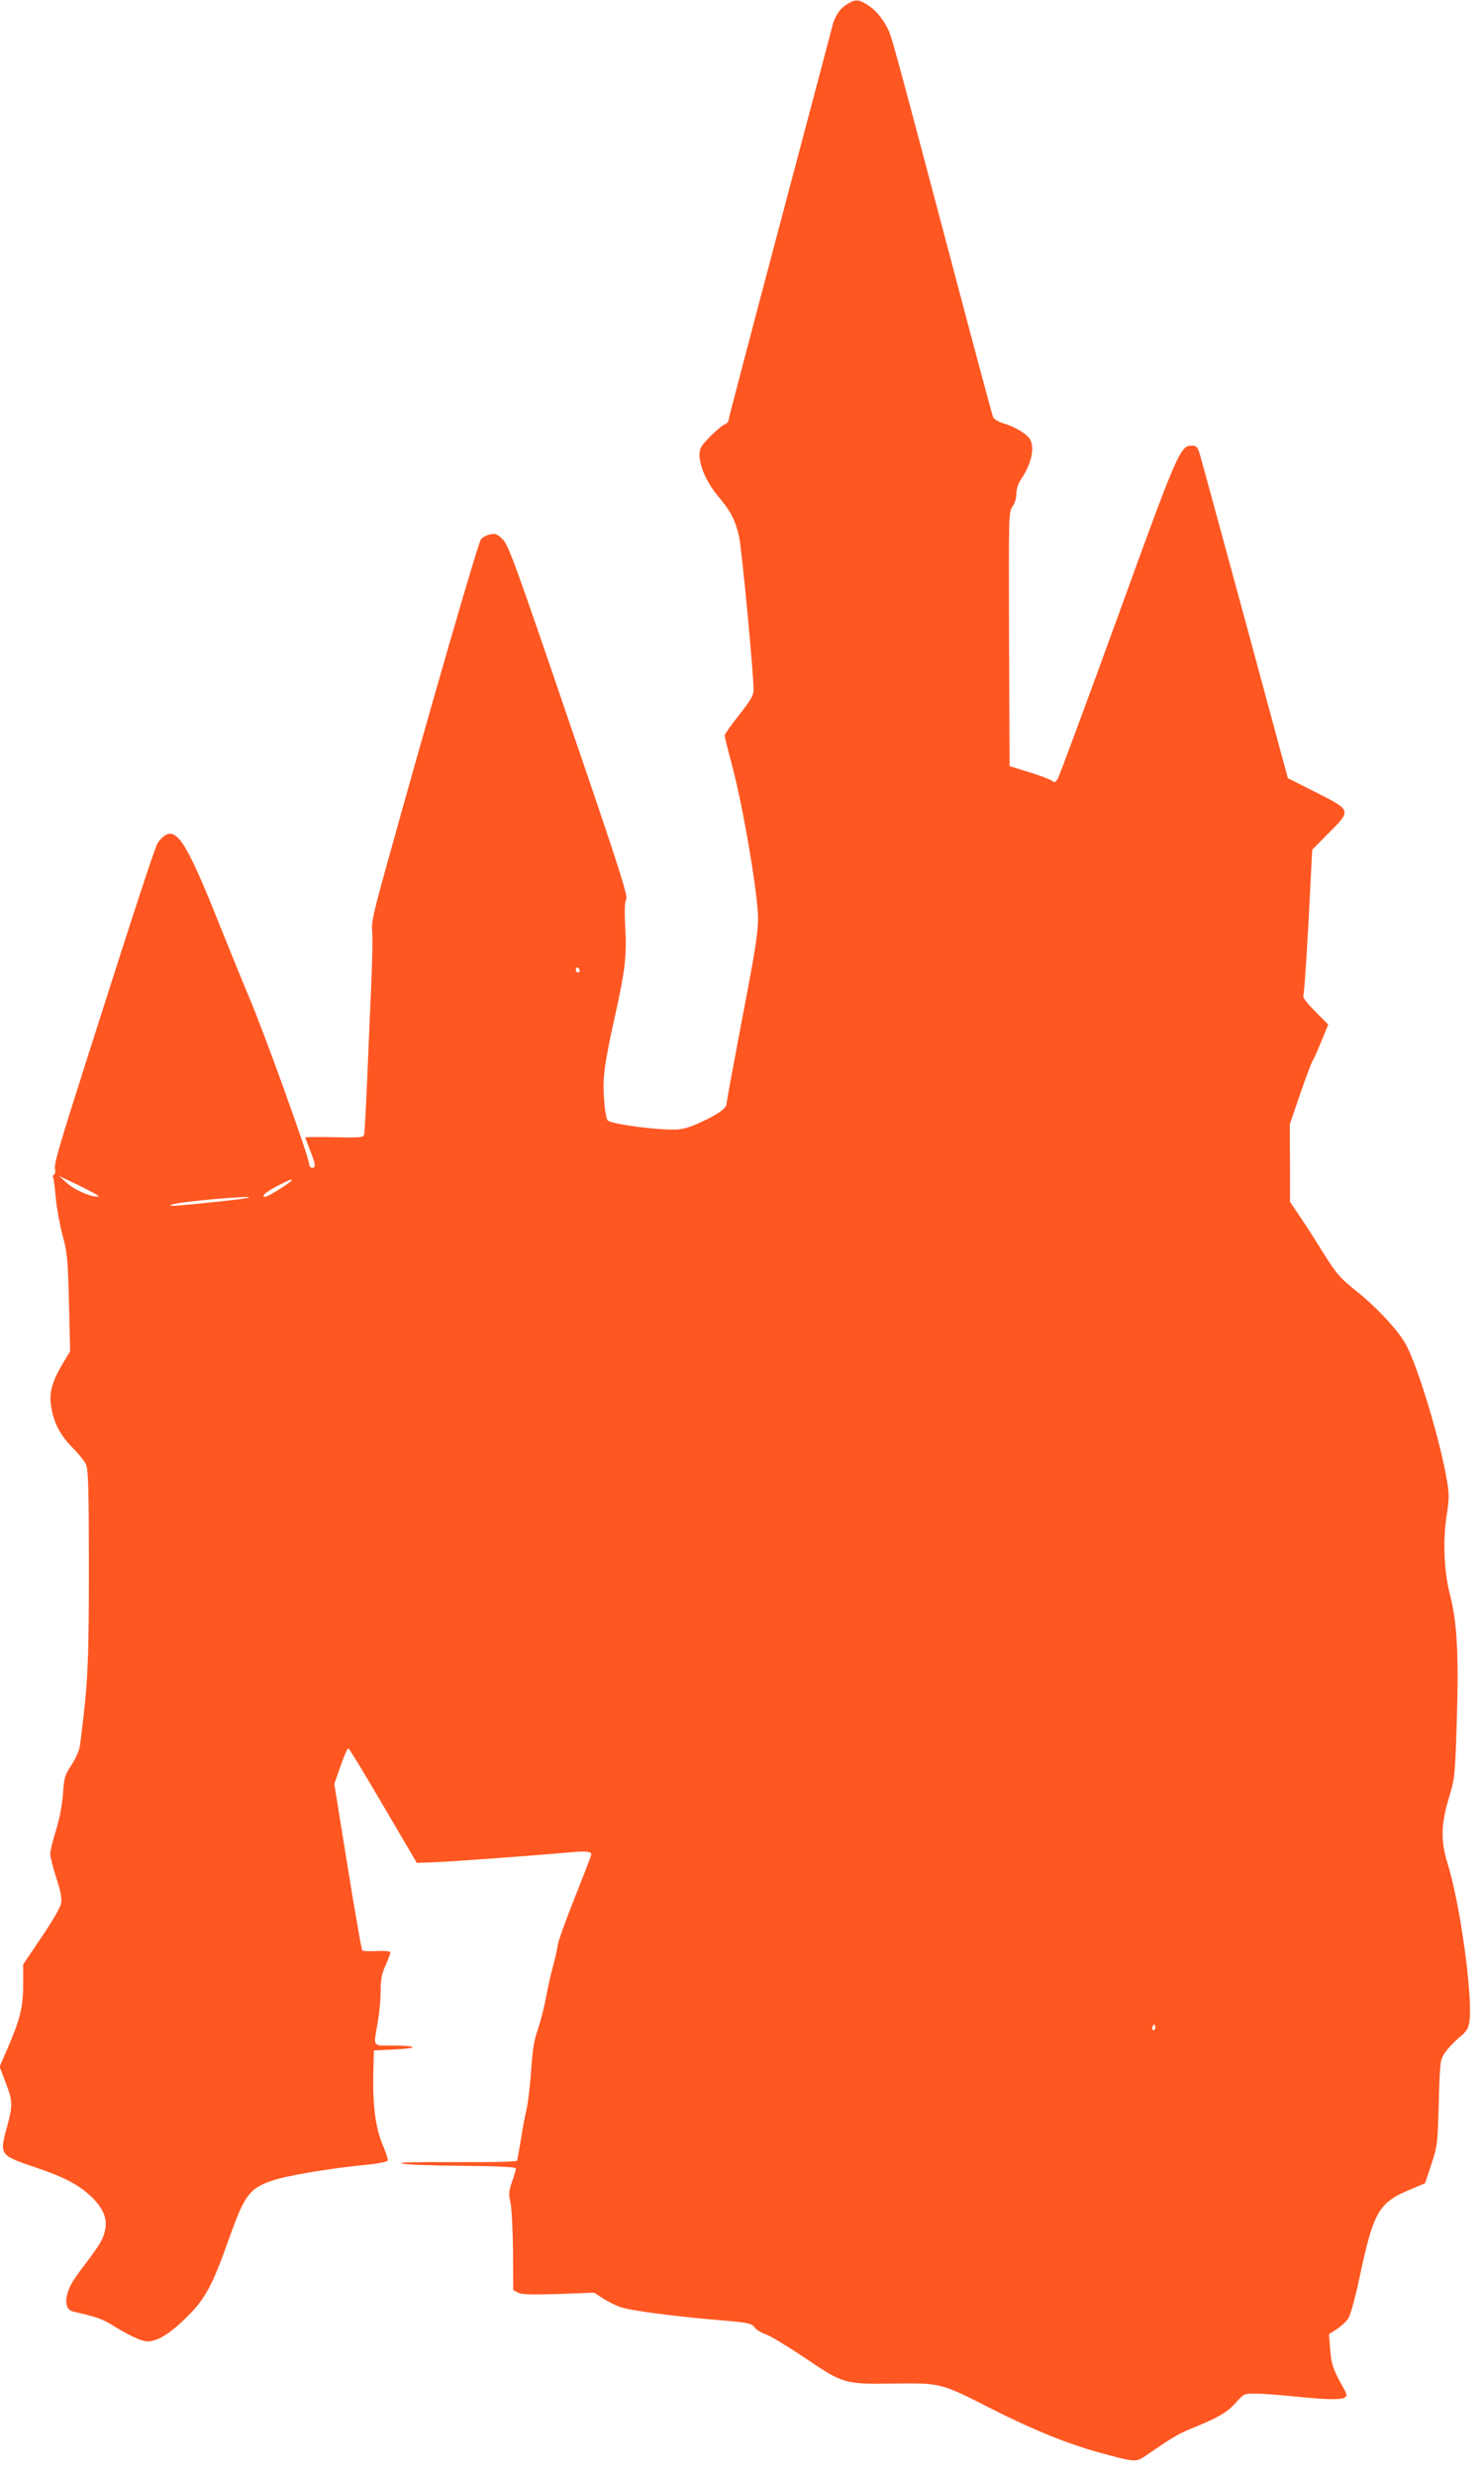
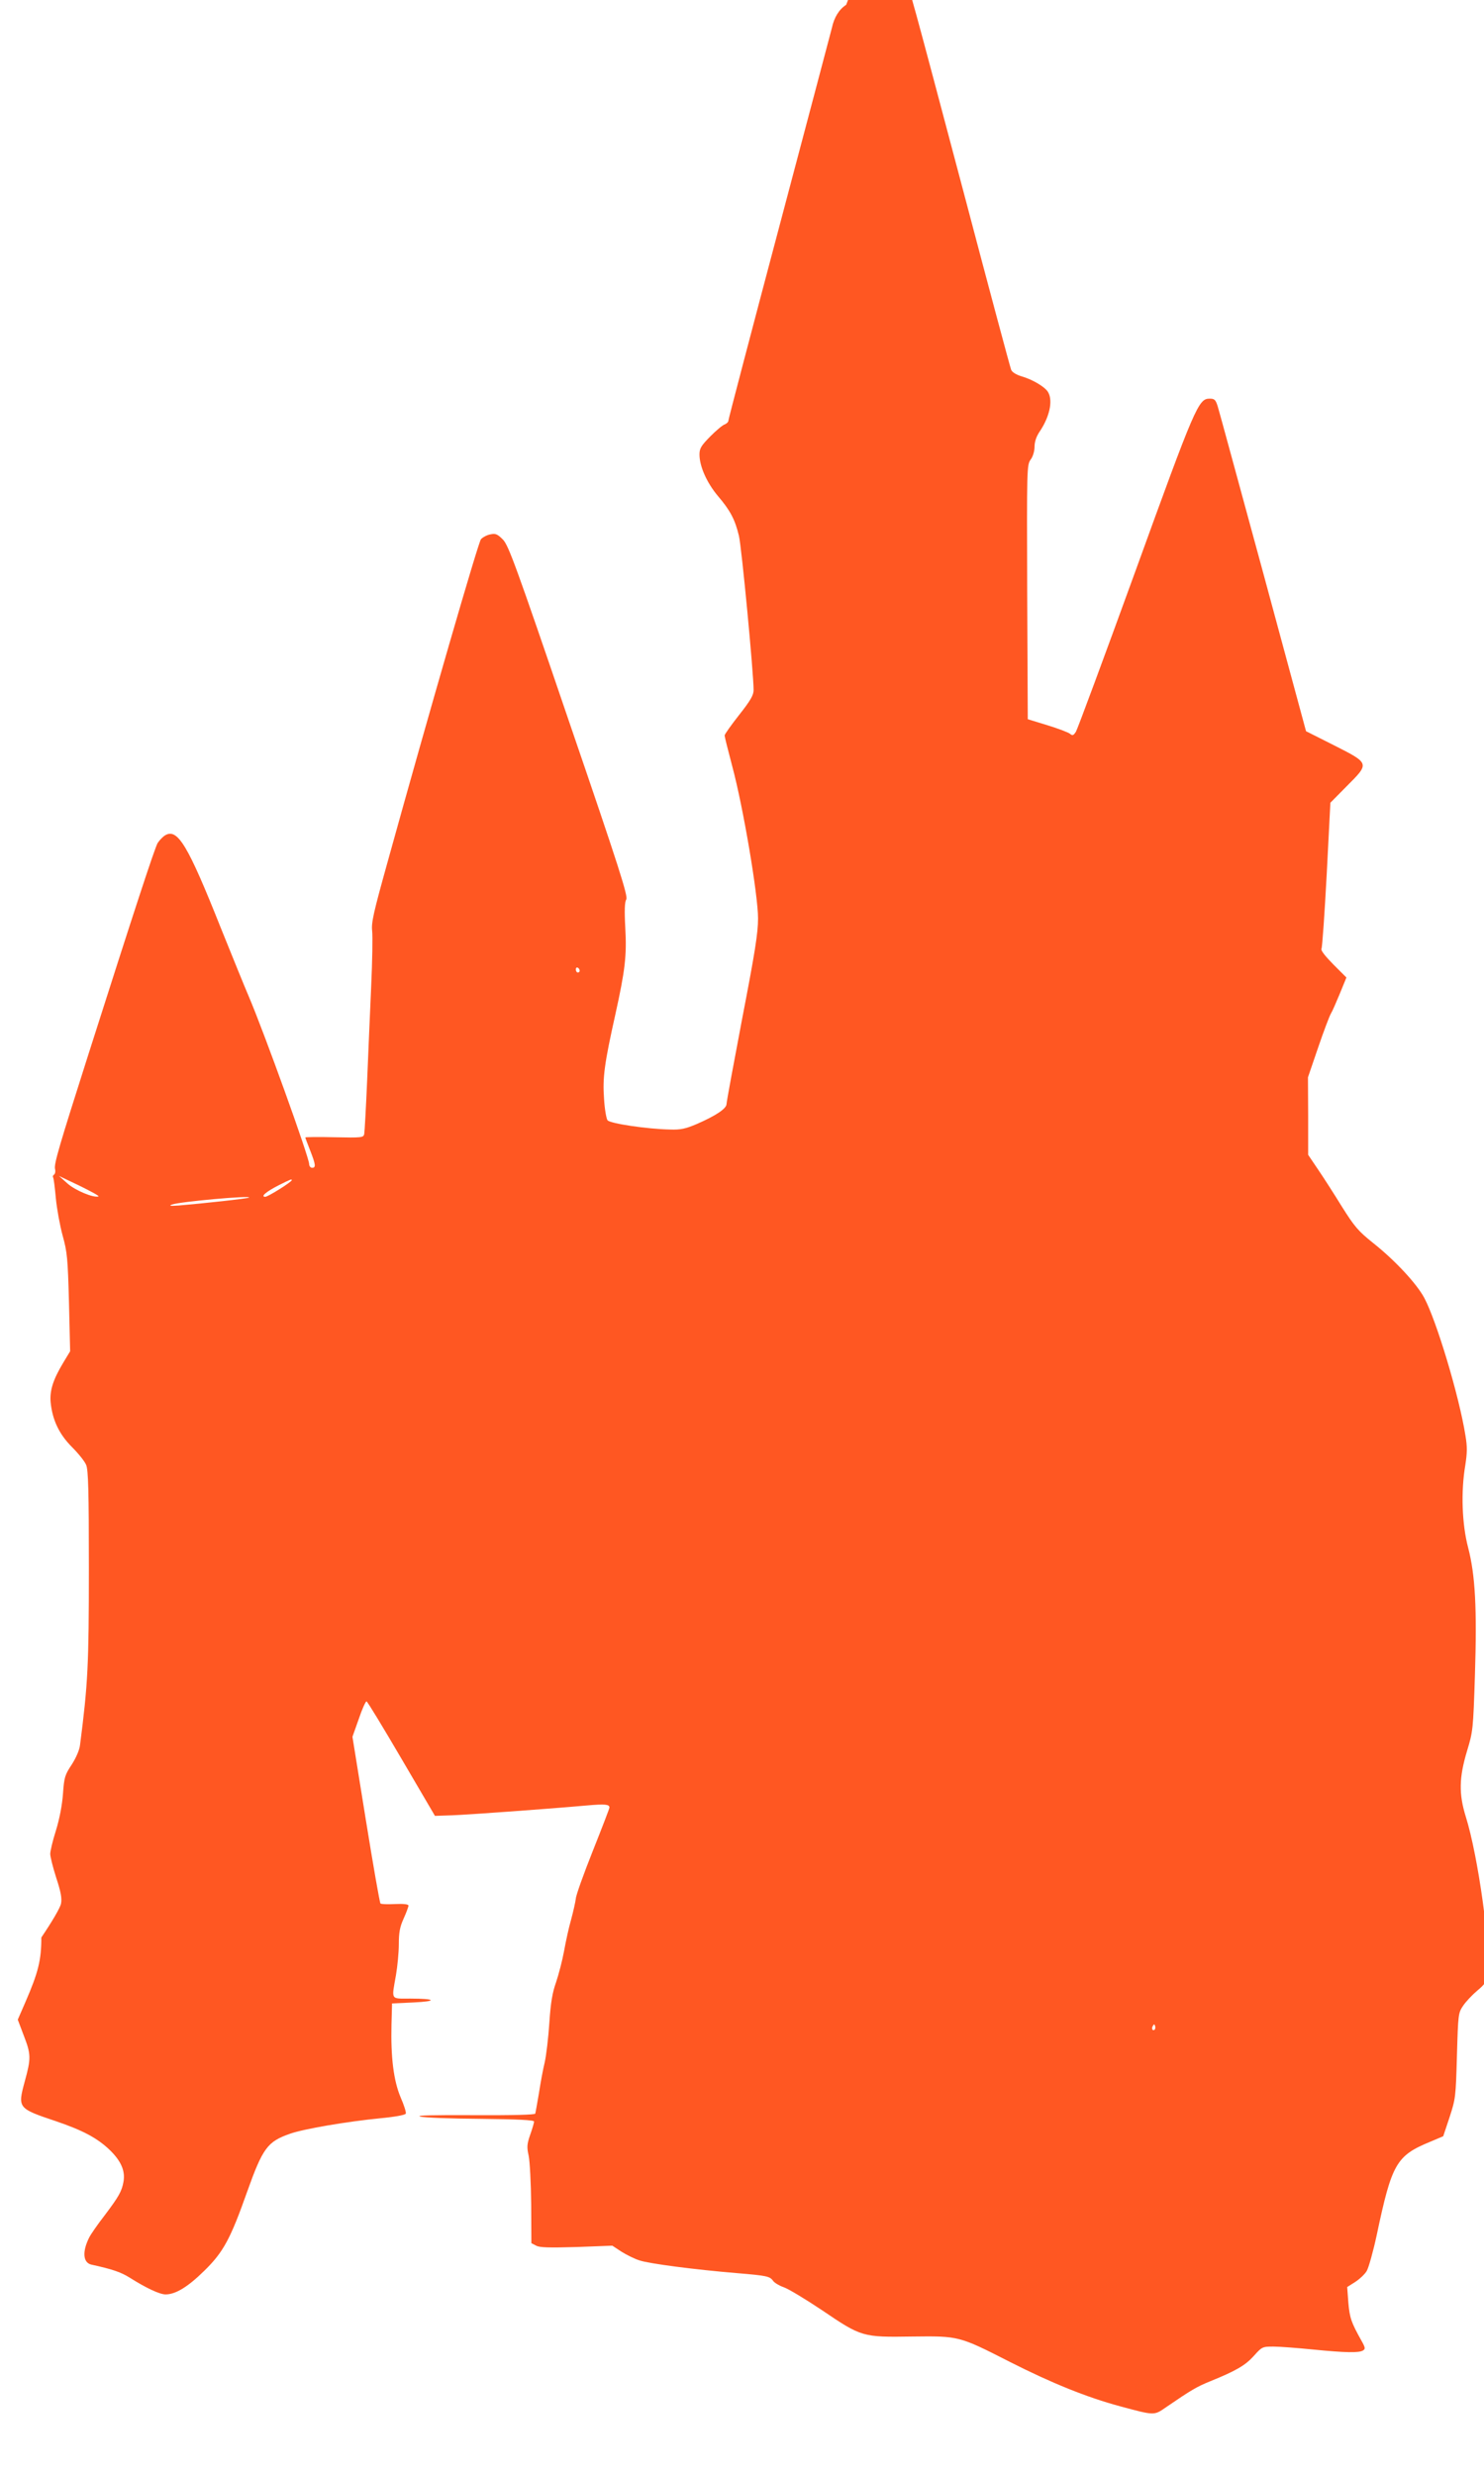
<svg xmlns="http://www.w3.org/2000/svg" version="1.0" width="768pt" height="1280pt" viewBox="0 0 768 1280" preserveAspectRatio="xMidYMid meet">
  <g transform="translate(0,1280) scale(0.1,-0.1)" fill="#ff5722" stroke="none">
-     <path d="M4379 12775 c-36 -23 -62 -64 -74 -120 -4 -16 -126 -477 -271 -1023 -145 -546 -264 -999 -264 -1006 0 -8 -9 -17 -19 -21 -11 -3 -44 -31 -75 -62 -48 -49 -56 -62 -56 -94 0 -61 38 -146 95 -214 65 -76 89 -123 109 -206 14 -57 76 -711 76 -798 0 -26 -15 -53 -75 -129 -41 -52 -75 -100 -75 -106 0 -6 18 -78 40 -161 57 -213 133 -664 133 -785 0 -77 -16 -176 -82 -518 -44 -232 -81 -431 -81 -442 0 -24 -56 -61 -155 -104 -57 -24 -82 -30 -137 -28 -116 2 -312 31 -324 48 -6 8 -15 58 -18 112 -8 109 2 182 59 437 50 227 59 301 51 446 -5 92 -3 134 5 147 10 16 -35 159 -297 923 -276 810 -312 907 -341 938 -29 29 -38 33 -66 27 -17 -3 -39 -15 -48 -25 -14 -17 -263 -875 -485 -1676 -71 -255 -83 -307 -78 -350 3 -27 1 -156 -5 -285 -6 -129 -15 -350 -21 -490 -6 -140 -13 -264 -15 -275 -4 -19 -11 -20 -155 -17 -82 2 -150 1 -150 -1 0 -2 11 -32 25 -67 29 -74 31 -90 10 -90 -8 0 -15 9 -15 19 0 35 -233 681 -312 866 -19 44 -85 206 -147 360 -168 422 -221 510 -284 476 -13 -7 -31 -26 -41 -41 -16 -28 -122 -352 -359 -1095 -151 -474 -179 -567 -172 -592 3 -12 0 -25 -5 -28 -6 -4 -8 -10 -5 -15 3 -4 9 -52 14 -107 5 -54 21 -141 35 -193 24 -86 27 -119 33 -347 l6 -252 -35 -58 c-53 -88 -71 -144 -66 -205 9 -92 44 -166 111 -233 33 -33 66 -74 73 -92 11 -26 14 -135 14 -535 0 -500 -5 -598 -46 -915 -3 -25 -21 -66 -43 -100 -35 -53 -39 -65 -45 -150 -4 -58 -18 -130 -36 -189 -17 -53 -30 -108 -30 -123 0 -14 14 -70 31 -123 24 -73 30 -106 25 -133 -4 -22 -46 -93 -102 -176 l-94 -139 0 -104 c0 -117 -16 -181 -82 -333 l-40 -92 31 -82 c38 -98 38 -118 5 -238 -37 -137 -36 -139 161 -205 141 -48 216 -88 281 -151 58 -57 79 -108 69 -163 -9 -50 -25 -77 -98 -174 -35 -45 -71 -97 -79 -113 -37 -73 -33 -131 11 -141 110 -24 152 -39 196 -66 87 -55 157 -88 188 -88 52 0 116 39 202 124 97 95 134 164 219 404 82 230 106 262 223 303 71 25 294 63 467 80 75 7 130 17 132 24 3 6 -9 44 -27 85 -36 86 -51 206 -47 375 l3 110 110 5 c128 6 117 20 -16 20 -103 0 -97 -10 -74 120 8 47 15 119 15 161 0 60 5 89 25 133 14 31 25 61 25 67 0 7 -25 10 -69 8 -39 -2 -73 -1 -76 3 -4 4 -38 199 -76 434 l-69 428 33 93 c17 51 36 92 40 90 5 -1 86 -135 181 -297 l173 -295 89 3 c83 3 498 33 699 51 92 8 115 6 115 -11 0 -5 -39 -106 -86 -224 -47 -118 -87 -229 -88 -247 -2 -17 -13 -66 -24 -107 -12 -41 -28 -115 -37 -165 -9 -49 -28 -121 -41 -160 -19 -53 -28 -104 -35 -210 -5 -77 -16 -169 -24 -205 -9 -36 -22 -108 -30 -160 -9 -52 -17 -99 -19 -105 -2 -6 -114 -9 -317 -8 -212 1 -303 -1 -279 -7 19 -6 160 -11 312 -12 193 -2 278 -6 278 -14 0 -6 -9 -37 -20 -68 -17 -49 -18 -64 -8 -109 6 -29 12 -142 13 -252 l1 -200 25 -13 c18 -10 67 -11 209 -7 l185 7 47 -31 c26 -16 67 -37 93 -45 49 -17 288 -48 505 -66 154 -13 170 -16 187 -40 7 -10 32 -25 55 -33 24 -8 113 -62 200 -120 202 -137 208 -139 464 -135 243 3 243 3 506 -131 217 -110 398 -183 568 -229 182 -49 178 -49 240 -6 133 91 159 106 230 135 133 54 181 82 225 131 42 47 44 48 102 48 32 0 123 -7 203 -15 171 -17 239 -18 260 -5 13 8 12 15 -9 52 -52 93 -60 116 -67 195 l-6 81 41 26 c23 15 50 40 60 57 10 17 33 99 51 182 79 374 101 414 279 487 l66 28 33 99 c31 95 32 105 38 318 6 215 7 221 32 258 14 21 47 56 73 78 41 34 48 46 54 87 17 130 -49 608 -113 812 -37 119 -35 203 6 340 31 102 32 112 41 390 11 350 2 519 -35 662 -32 121 -38 290 -15 425 10 65 11 96 1 155 -32 202 -149 592 -213 712 -39 73 -151 194 -266 285 -76 61 -95 83 -161 188 -40 65 -96 152 -124 193 l-50 74 0 201 -1 200 53 155 c29 85 59 164 66 175 7 11 27 57 46 103 l34 83 -68 68 c-43 44 -66 73 -61 81 4 7 16 179 27 384 l19 371 85 86 c119 119 119 117 -66 211 l-145 73 -222 820 c-123 451 -228 838 -235 860 -11 35 -17 40 -42 40 -58 0 -75 -40 -385 -895 -161 -443 -299 -815 -307 -828 -13 -20 -18 -21 -31 -10 -9 7 -61 27 -117 44 l-101 31 -3 657 c-2 645 -2 658 18 686 12 16 20 44 20 67 0 24 9 51 24 74 53 77 72 161 47 206 -14 27 -80 67 -140 84 -26 8 -47 21 -52 33 -5 12 -115 422 -244 911 -275 1036 -281 1059 -302 1099 -27 53 -63 96 -104 121 -47 30 -64 30 -110 0z m-1379 -4996 c0 -5 -4 -9 -10 -9 -5 0 -10 7 -10 16 0 8 5 12 10 9 6 -3 10 -10 10 -16z m-2490 -1167 c-25 -9 -121 31 -161 67 l-44 39 107 -51 c59 -29 103 -53 98 -55z m1000 84 c0 -9 -123 -86 -137 -86 -27 0 5 27 70 60 62 31 67 33 67 26z m-221 -90 c-4 -5 -244 -31 -364 -41 -44 -3 -53 -2 -35 5 41 15 412 48 399 36z m4687 -4303 c-10 -10 -19 5 -10 18 6 11 8 11 12 0 2 -7 1 -15 -2 -18z" />
+     <path d="M4379 12775 c-36 -23 -62 -64 -74 -120 -4 -16 -126 -477 -271 -1023 -145 -546 -264 -999 -264 -1006 0 -8 -9 -17 -19 -21 -11 -3 -44 -31 -75 -62 -48 -49 -56 -62 -56 -94 0 -61 38 -146 95 -214 65 -76 89 -123 109 -206 14 -57 76 -711 76 -798 0 -26 -15 -53 -75 -129 -41 -52 -75 -100 -75 -106 0 -6 18 -78 40 -161 57 -213 133 -664 133 -785 0 -77 -16 -176 -82 -518 -44 -232 -81 -431 -81 -442 0 -24 -56 -61 -155 -104 -57 -24 -82 -30 -137 -28 -116 2 -312 31 -324 48 -6 8 -15 58 -18 112 -8 109 2 182 59 437 50 227 59 301 51 446 -5 92 -3 134 5 147 10 16 -35 159 -297 923 -276 810 -312 907 -341 938 -29 29 -38 33 -66 27 -17 -3 -39 -15 -48 -25 -14 -17 -263 -875 -485 -1676 -71 -255 -83 -307 -78 -350 3 -27 1 -156 -5 -285 -6 -129 -15 -350 -21 -490 -6 -140 -13 -264 -15 -275 -4 -19 -11 -20 -155 -17 -82 2 -150 1 -150 -1 0 -2 11 -32 25 -67 29 -74 31 -90 10 -90 -8 0 -15 9 -15 19 0 35 -233 681 -312 866 -19 44 -85 206 -147 360 -168 422 -221 510 -284 476 -13 -7 -31 -26 -41 -41 -16 -28 -122 -352 -359 -1095 -151 -474 -179 -567 -172 -592 3 -12 0 -25 -5 -28 -6 -4 -8 -10 -5 -15 3 -4 9 -52 14 -107 5 -54 21 -141 35 -193 24 -86 27 -119 33 -347 l6 -252 -35 -58 c-53 -88 -71 -144 -66 -205 9 -92 44 -166 111 -233 33 -33 66 -74 73 -92 11 -26 14 -135 14 -535 0 -500 -5 -598 -46 -915 -3 -25 -21 -66 -43 -100 -35 -53 -39 -65 -45 -150 -4 -58 -18 -130 -36 -189 -17 -53 -30 -108 -30 -123 0 -14 14 -70 31 -123 24 -73 30 -106 25 -133 -4 -22 -46 -93 -102 -176 c0 -117 -16 -181 -82 -333 l-40 -92 31 -82 c38 -98 38 -118 5 -238 -37 -137 -36 -139 161 -205 141 -48 216 -88 281 -151 58 -57 79 -108 69 -163 -9 -50 -25 -77 -98 -174 -35 -45 -71 -97 -79 -113 -37 -73 -33 -131 11 -141 110 -24 152 -39 196 -66 87 -55 157 -88 188 -88 52 0 116 39 202 124 97 95 134 164 219 404 82 230 106 262 223 303 71 25 294 63 467 80 75 7 130 17 132 24 3 6 -9 44 -27 85 -36 86 -51 206 -47 375 l3 110 110 5 c128 6 117 20 -16 20 -103 0 -97 -10 -74 120 8 47 15 119 15 161 0 60 5 89 25 133 14 31 25 61 25 67 0 7 -25 10 -69 8 -39 -2 -73 -1 -76 3 -4 4 -38 199 -76 434 l-69 428 33 93 c17 51 36 92 40 90 5 -1 86 -135 181 -297 l173 -295 89 3 c83 3 498 33 699 51 92 8 115 6 115 -11 0 -5 -39 -106 -86 -224 -47 -118 -87 -229 -88 -247 -2 -17 -13 -66 -24 -107 -12 -41 -28 -115 -37 -165 -9 -49 -28 -121 -41 -160 -19 -53 -28 -104 -35 -210 -5 -77 -16 -169 -24 -205 -9 -36 -22 -108 -30 -160 -9 -52 -17 -99 -19 -105 -2 -6 -114 -9 -317 -8 -212 1 -303 -1 -279 -7 19 -6 160 -11 312 -12 193 -2 278 -6 278 -14 0 -6 -9 -37 -20 -68 -17 -49 -18 -64 -8 -109 6 -29 12 -142 13 -252 l1 -200 25 -13 c18 -10 67 -11 209 -7 l185 7 47 -31 c26 -16 67 -37 93 -45 49 -17 288 -48 505 -66 154 -13 170 -16 187 -40 7 -10 32 -25 55 -33 24 -8 113 -62 200 -120 202 -137 208 -139 464 -135 243 3 243 3 506 -131 217 -110 398 -183 568 -229 182 -49 178 -49 240 -6 133 91 159 106 230 135 133 54 181 82 225 131 42 47 44 48 102 48 32 0 123 -7 203 -15 171 -17 239 -18 260 -5 13 8 12 15 -9 52 -52 93 -60 116 -67 195 l-6 81 41 26 c23 15 50 40 60 57 10 17 33 99 51 182 79 374 101 414 279 487 l66 28 33 99 c31 95 32 105 38 318 6 215 7 221 32 258 14 21 47 56 73 78 41 34 48 46 54 87 17 130 -49 608 -113 812 -37 119 -35 203 6 340 31 102 32 112 41 390 11 350 2 519 -35 662 -32 121 -38 290 -15 425 10 65 11 96 1 155 -32 202 -149 592 -213 712 -39 73 -151 194 -266 285 -76 61 -95 83 -161 188 -40 65 -96 152 -124 193 l-50 74 0 201 -1 200 53 155 c29 85 59 164 66 175 7 11 27 57 46 103 l34 83 -68 68 c-43 44 -66 73 -61 81 4 7 16 179 27 384 l19 371 85 86 c119 119 119 117 -66 211 l-145 73 -222 820 c-123 451 -228 838 -235 860 -11 35 -17 40 -42 40 -58 0 -75 -40 -385 -895 -161 -443 -299 -815 -307 -828 -13 -20 -18 -21 -31 -10 -9 7 -61 27 -117 44 l-101 31 -3 657 c-2 645 -2 658 18 686 12 16 20 44 20 67 0 24 9 51 24 74 53 77 72 161 47 206 -14 27 -80 67 -140 84 -26 8 -47 21 -52 33 -5 12 -115 422 -244 911 -275 1036 -281 1059 -302 1099 -27 53 -63 96 -104 121 -47 30 -64 30 -110 0z m-1379 -4996 c0 -5 -4 -9 -10 -9 -5 0 -10 7 -10 16 0 8 5 12 10 9 6 -3 10 -10 10 -16z m-2490 -1167 c-25 -9 -121 31 -161 67 l-44 39 107 -51 c59 -29 103 -53 98 -55z m1000 84 c0 -9 -123 -86 -137 -86 -27 0 5 27 70 60 62 31 67 33 67 26z m-221 -90 c-4 -5 -244 -31 -364 -41 -44 -3 -53 -2 -35 5 41 15 412 48 399 36z m4687 -4303 c-10 -10 -19 5 -10 18 6 11 8 11 12 0 2 -7 1 -15 -2 -18z" />
  </g>
</svg>